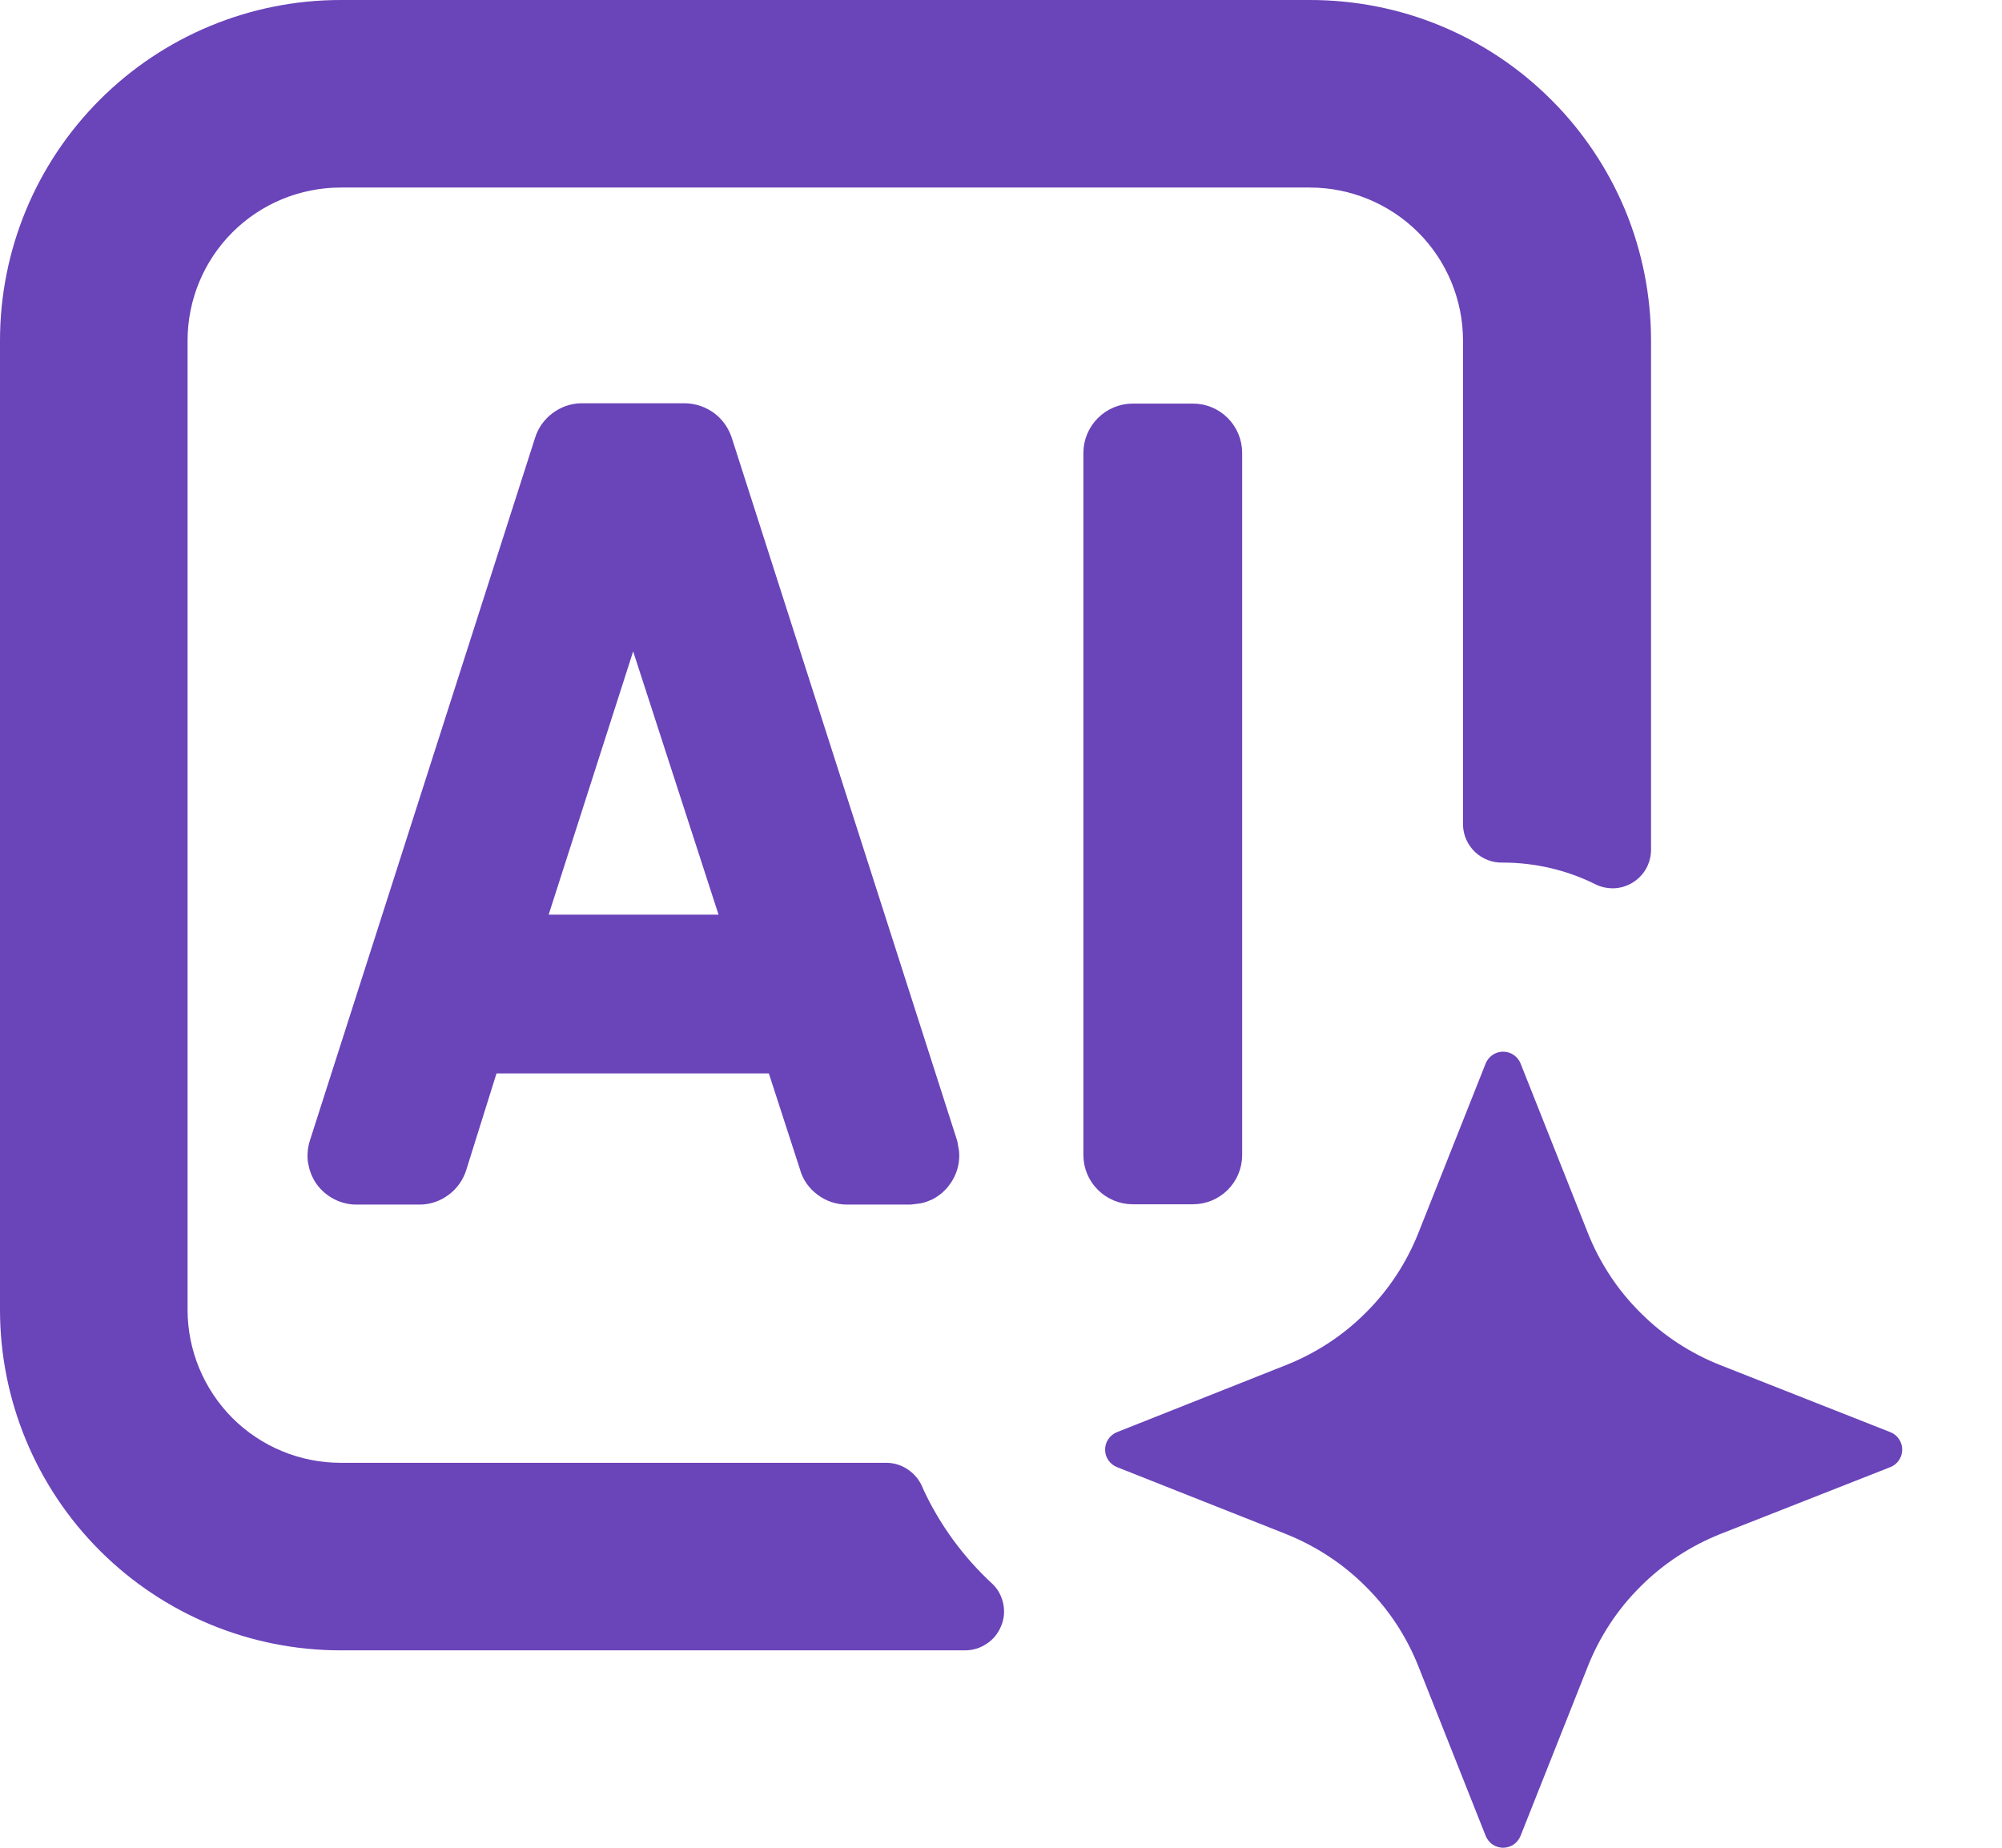
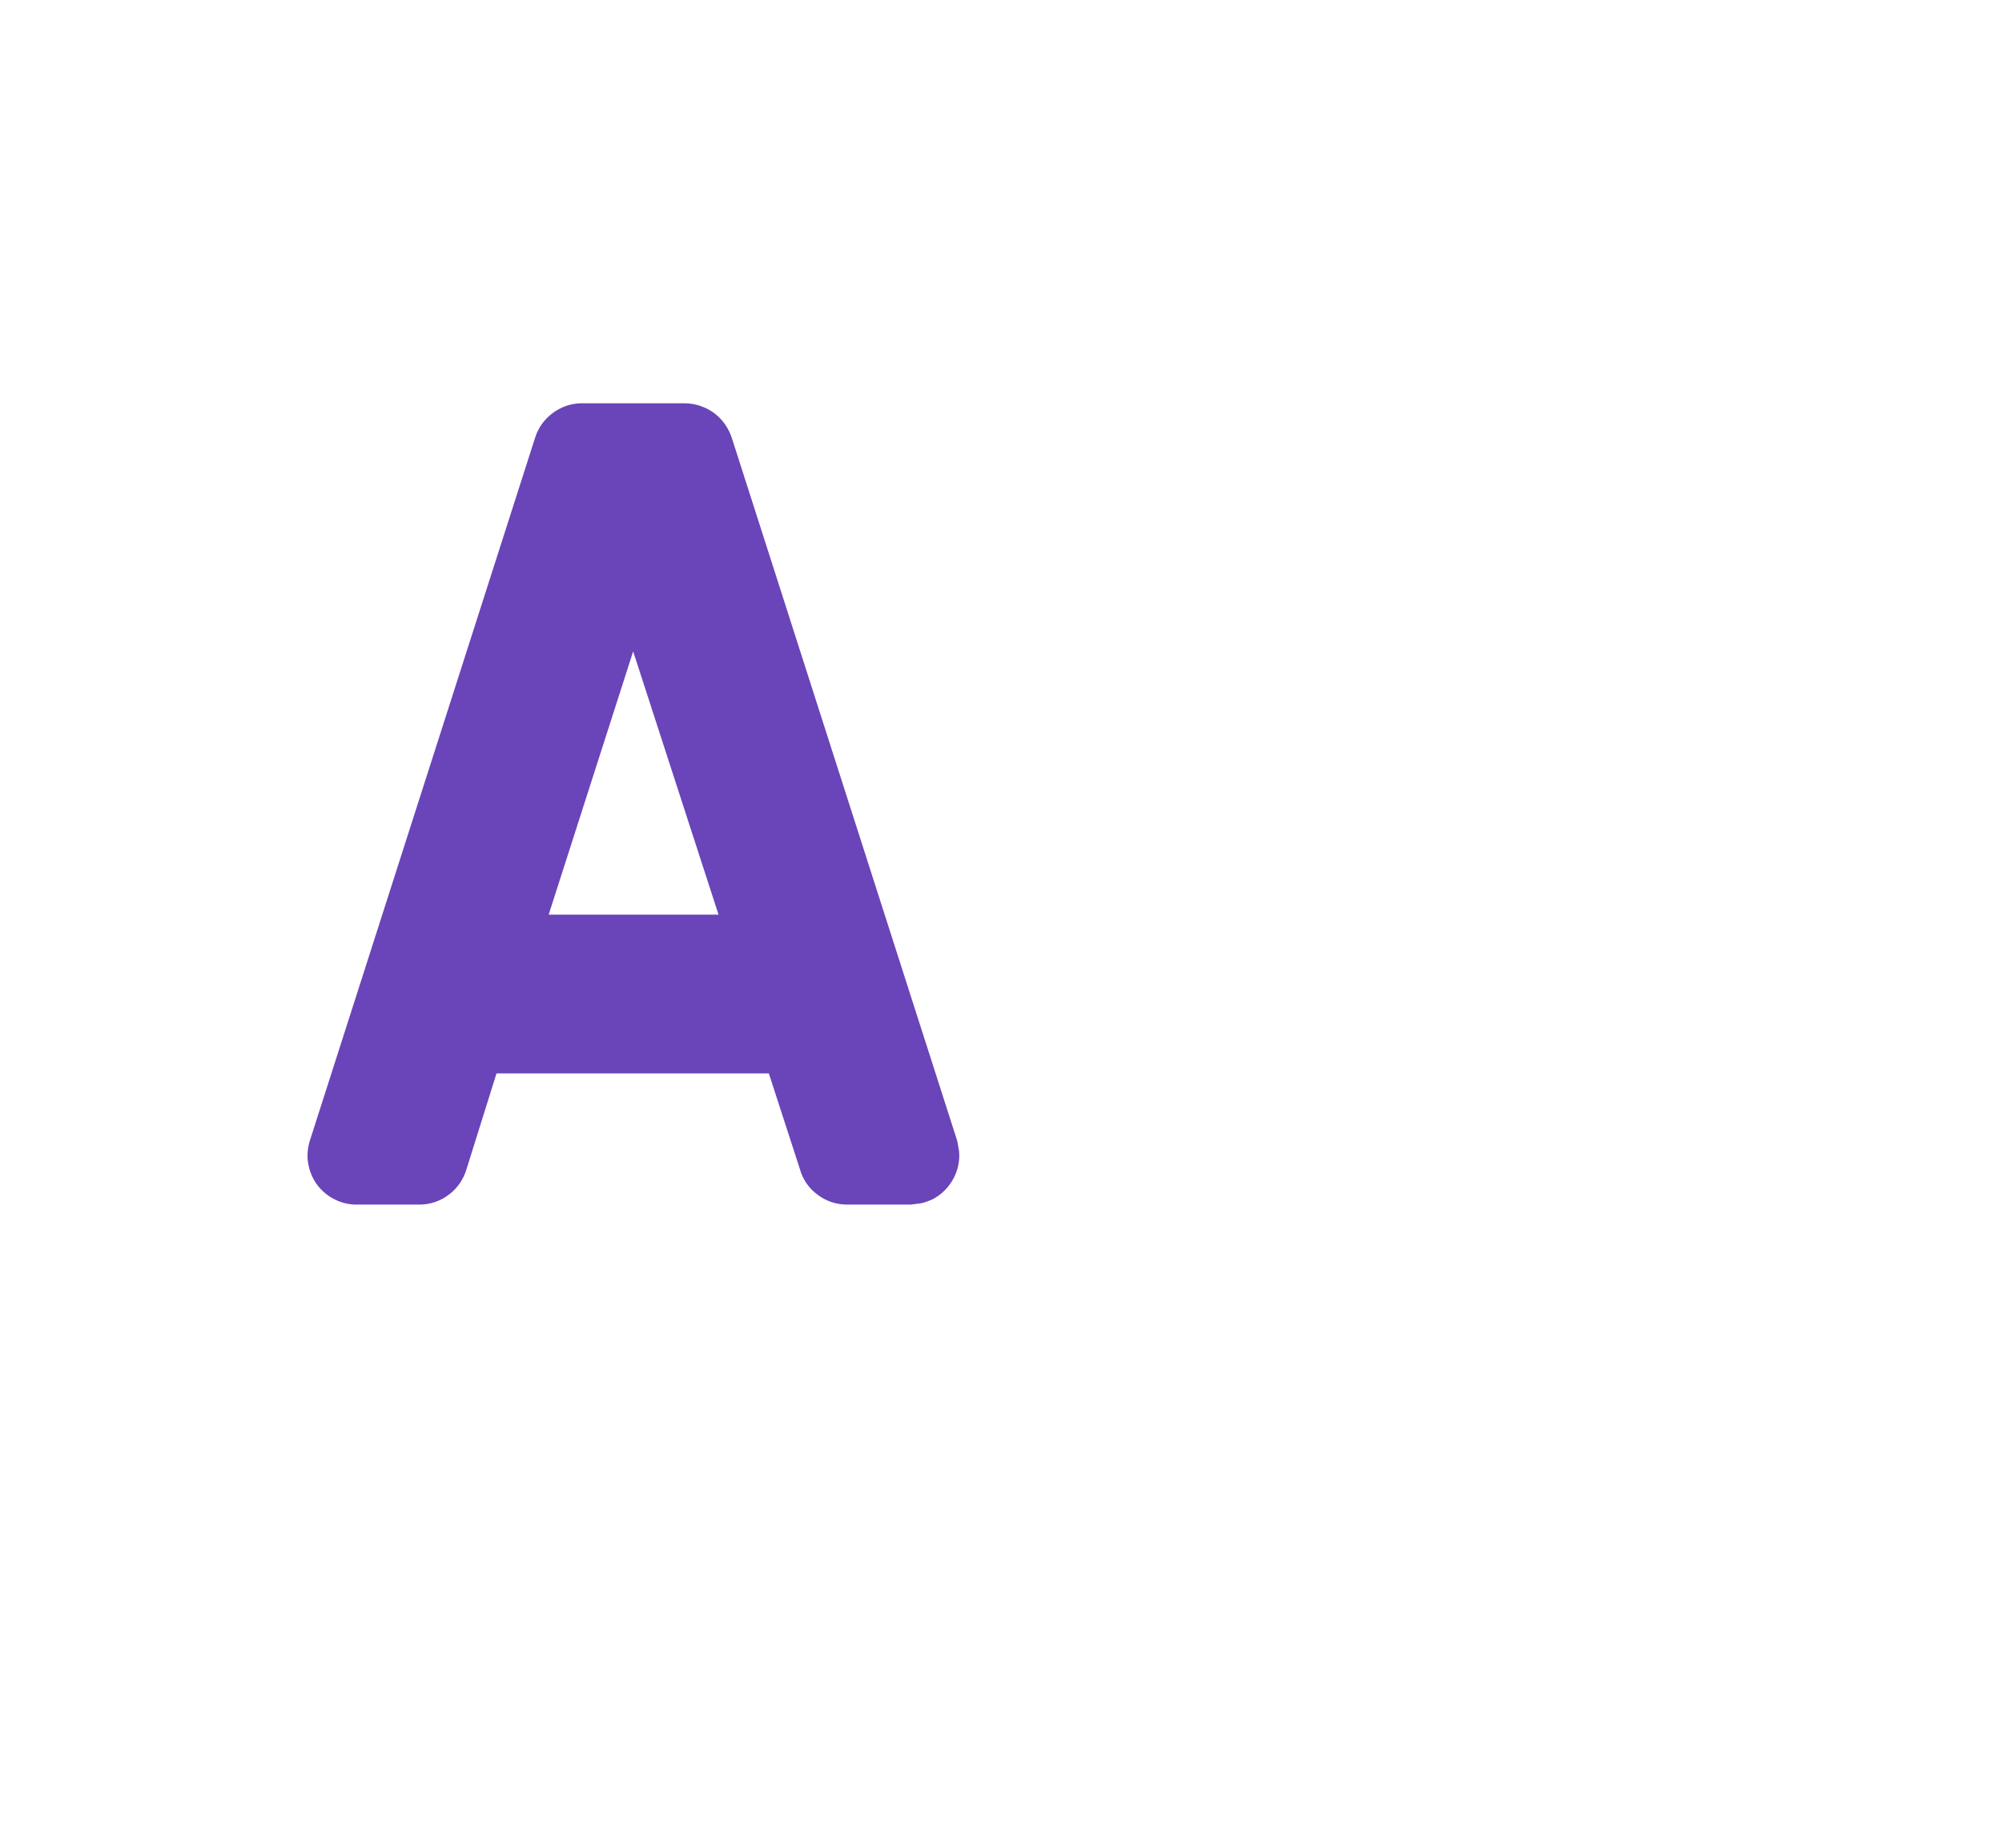
<svg xmlns="http://www.w3.org/2000/svg" width="13" height="12" viewBox="0 0 13 12" fill="none">
  <path d="M4.448 2.694C4.501 2.695 4.552 2.713 4.594 2.744C4.635 2.775 4.665 2.819 4.681 2.868L6.143 7.428L6.153 7.484C6.155 7.504 6.154 7.523 6.151 7.542C6.145 7.58 6.13 7.616 6.107 7.647C6.085 7.679 6.055 7.704 6.021 7.722C6.003 7.73 5.985 7.737 5.966 7.741L5.909 7.748H5.5C5.447 7.748 5.396 7.731 5.354 7.699C5.311 7.668 5.28 7.623 5.266 7.572V7.571L5.047 6.896H3.169L2.957 7.573C2.942 7.623 2.911 7.668 2.869 7.699C2.827 7.731 2.776 7.748 2.724 7.748H2.313C2.275 7.748 2.236 7.738 2.202 7.72C2.168 7.702 2.138 7.676 2.116 7.645C2.094 7.613 2.08 7.576 2.074 7.538C2.069 7.5 2.073 7.462 2.085 7.426L3.546 2.866C3.561 2.817 3.591 2.775 3.632 2.744C3.673 2.713 3.722 2.695 3.773 2.694H4.448ZM3.46 6.015H4.769L4.111 3.986L3.46 6.015Z" fill="#6A44B9" stroke="#6A44B9" stroke-width="0.15" />
-   <path d="M7.746 2.696C7.882 2.696 7.991 2.806 7.991 2.942V7.501C7.991 7.637 7.881 7.746 7.746 7.746H7.356C7.221 7.746 7.11 7.637 7.11 7.501V2.942C7.11 2.806 7.221 2.696 7.356 2.696H7.746Z" fill="#6A44B9" stroke="#6A44B9" stroke-width="0.15" />
-   <path d="M5.756 9.5H2.212C1.948 9.5 1.695 9.395 1.509 9.209C1.323 9.022 1.218 8.769 1.218 8.506V2.212C1.218 1.948 1.323 1.695 1.509 1.509C1.695 1.323 1.948 1.218 2.212 1.218H8.506C8.769 1.218 9.022 1.323 9.209 1.509C9.395 1.695 9.5 1.948 9.5 2.212V5.359C9.502 5.425 9.53 5.488 9.579 5.534C9.627 5.579 9.691 5.604 9.758 5.602C9.965 5.602 10.17 5.649 10.356 5.741C10.394 5.761 10.438 5.77 10.481 5.769C10.524 5.767 10.566 5.754 10.603 5.731C10.64 5.708 10.67 5.676 10.691 5.638C10.711 5.6 10.722 5.557 10.721 5.513V2.212C10.721 1.921 10.664 1.633 10.553 1.364C10.441 1.096 10.278 0.852 10.072 0.647C9.866 0.441 9.622 0.278 9.353 0.167C9.085 0.056 8.797 -0 8.506 3.01821e-06H2.212C1.625 3.01821e-06 1.063 0.233 0.648 0.648C0.233 1.063 0 1.625 0 2.212V8.506C0 9.092 0.233 9.655 0.648 10.07C1.063 10.485 1.625 10.718 2.212 10.718H6.267C6.317 10.718 6.366 10.703 6.407 10.675C6.449 10.648 6.481 10.608 6.5 10.562C6.52 10.516 6.525 10.466 6.515 10.417C6.505 10.368 6.482 10.323 6.446 10.288C6.257 10.114 6.103 9.904 5.995 9.671C5.977 9.622 5.945 9.579 5.902 9.548C5.859 9.517 5.808 9.5 5.756 9.5Z" fill="#6A44B9" />
-   <path d="M11.172 9.962L12.275 9.528C12.298 9.519 12.318 9.503 12.331 9.483C12.345 9.463 12.352 9.439 12.352 9.414C12.352 9.39 12.345 9.366 12.331 9.346C12.318 9.326 12.298 9.31 12.275 9.301L11.172 8.866C10.977 8.789 10.799 8.673 10.651 8.524C10.502 8.376 10.386 8.198 10.309 8.003L9.874 6.907C9.865 6.884 9.849 6.865 9.829 6.851C9.809 6.837 9.785 6.83 9.76 6.83C9.736 6.83 9.712 6.837 9.692 6.851C9.672 6.865 9.656 6.884 9.647 6.907L9.212 8.003C9.135 8.198 9.019 8.376 8.87 8.524C8.722 8.673 8.544 8.789 8.349 8.866L7.253 9.301C7.23 9.31 7.211 9.326 7.197 9.346C7.183 9.366 7.176 9.39 7.176 9.414C7.176 9.439 7.183 9.463 7.197 9.483C7.211 9.503 7.23 9.519 7.253 9.528L8.349 9.962C8.544 10.04 8.722 10.156 8.87 10.305C9.019 10.453 9.135 10.63 9.212 10.826L9.647 11.922C9.656 11.945 9.672 11.965 9.692 11.979C9.712 11.992 9.736 12 9.76 12C9.785 12 9.809 11.992 9.829 11.979C9.849 11.965 9.865 11.945 9.874 11.922L10.309 10.826C10.386 10.631 10.502 10.453 10.651 10.305C10.799 10.156 10.977 10.04 11.172 9.962Z" fill="#6A44B9" />
</svg>